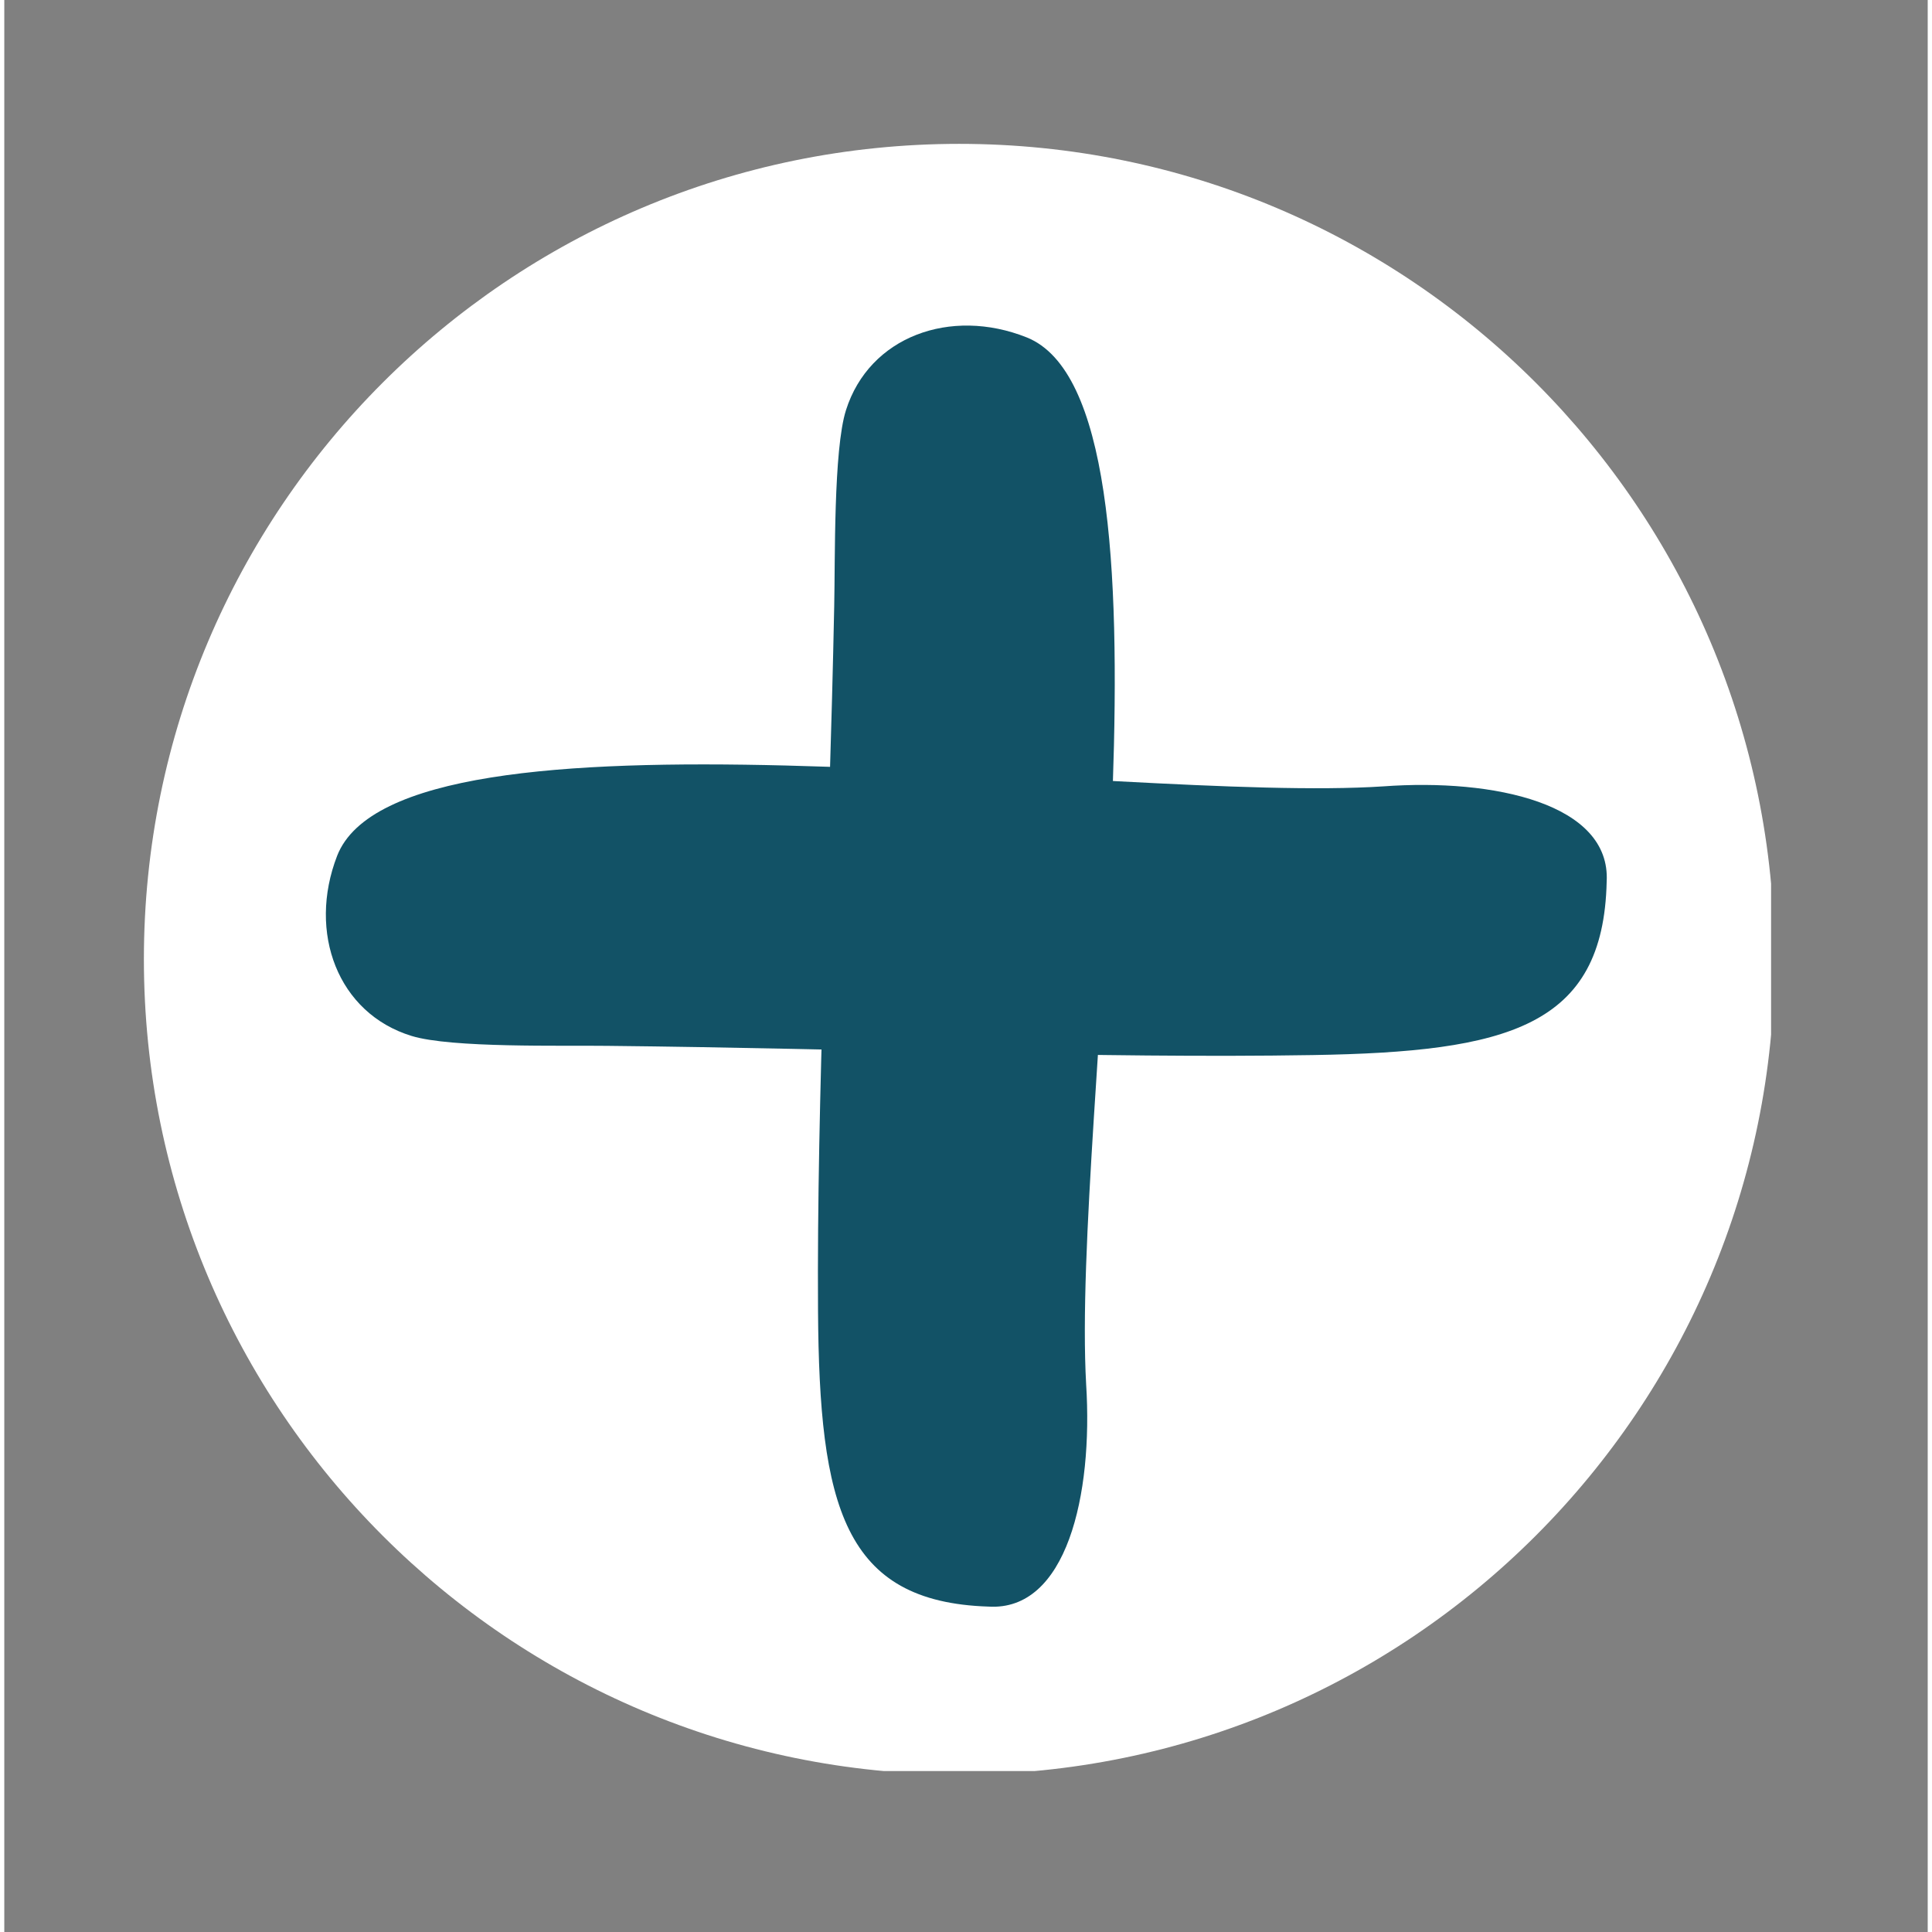
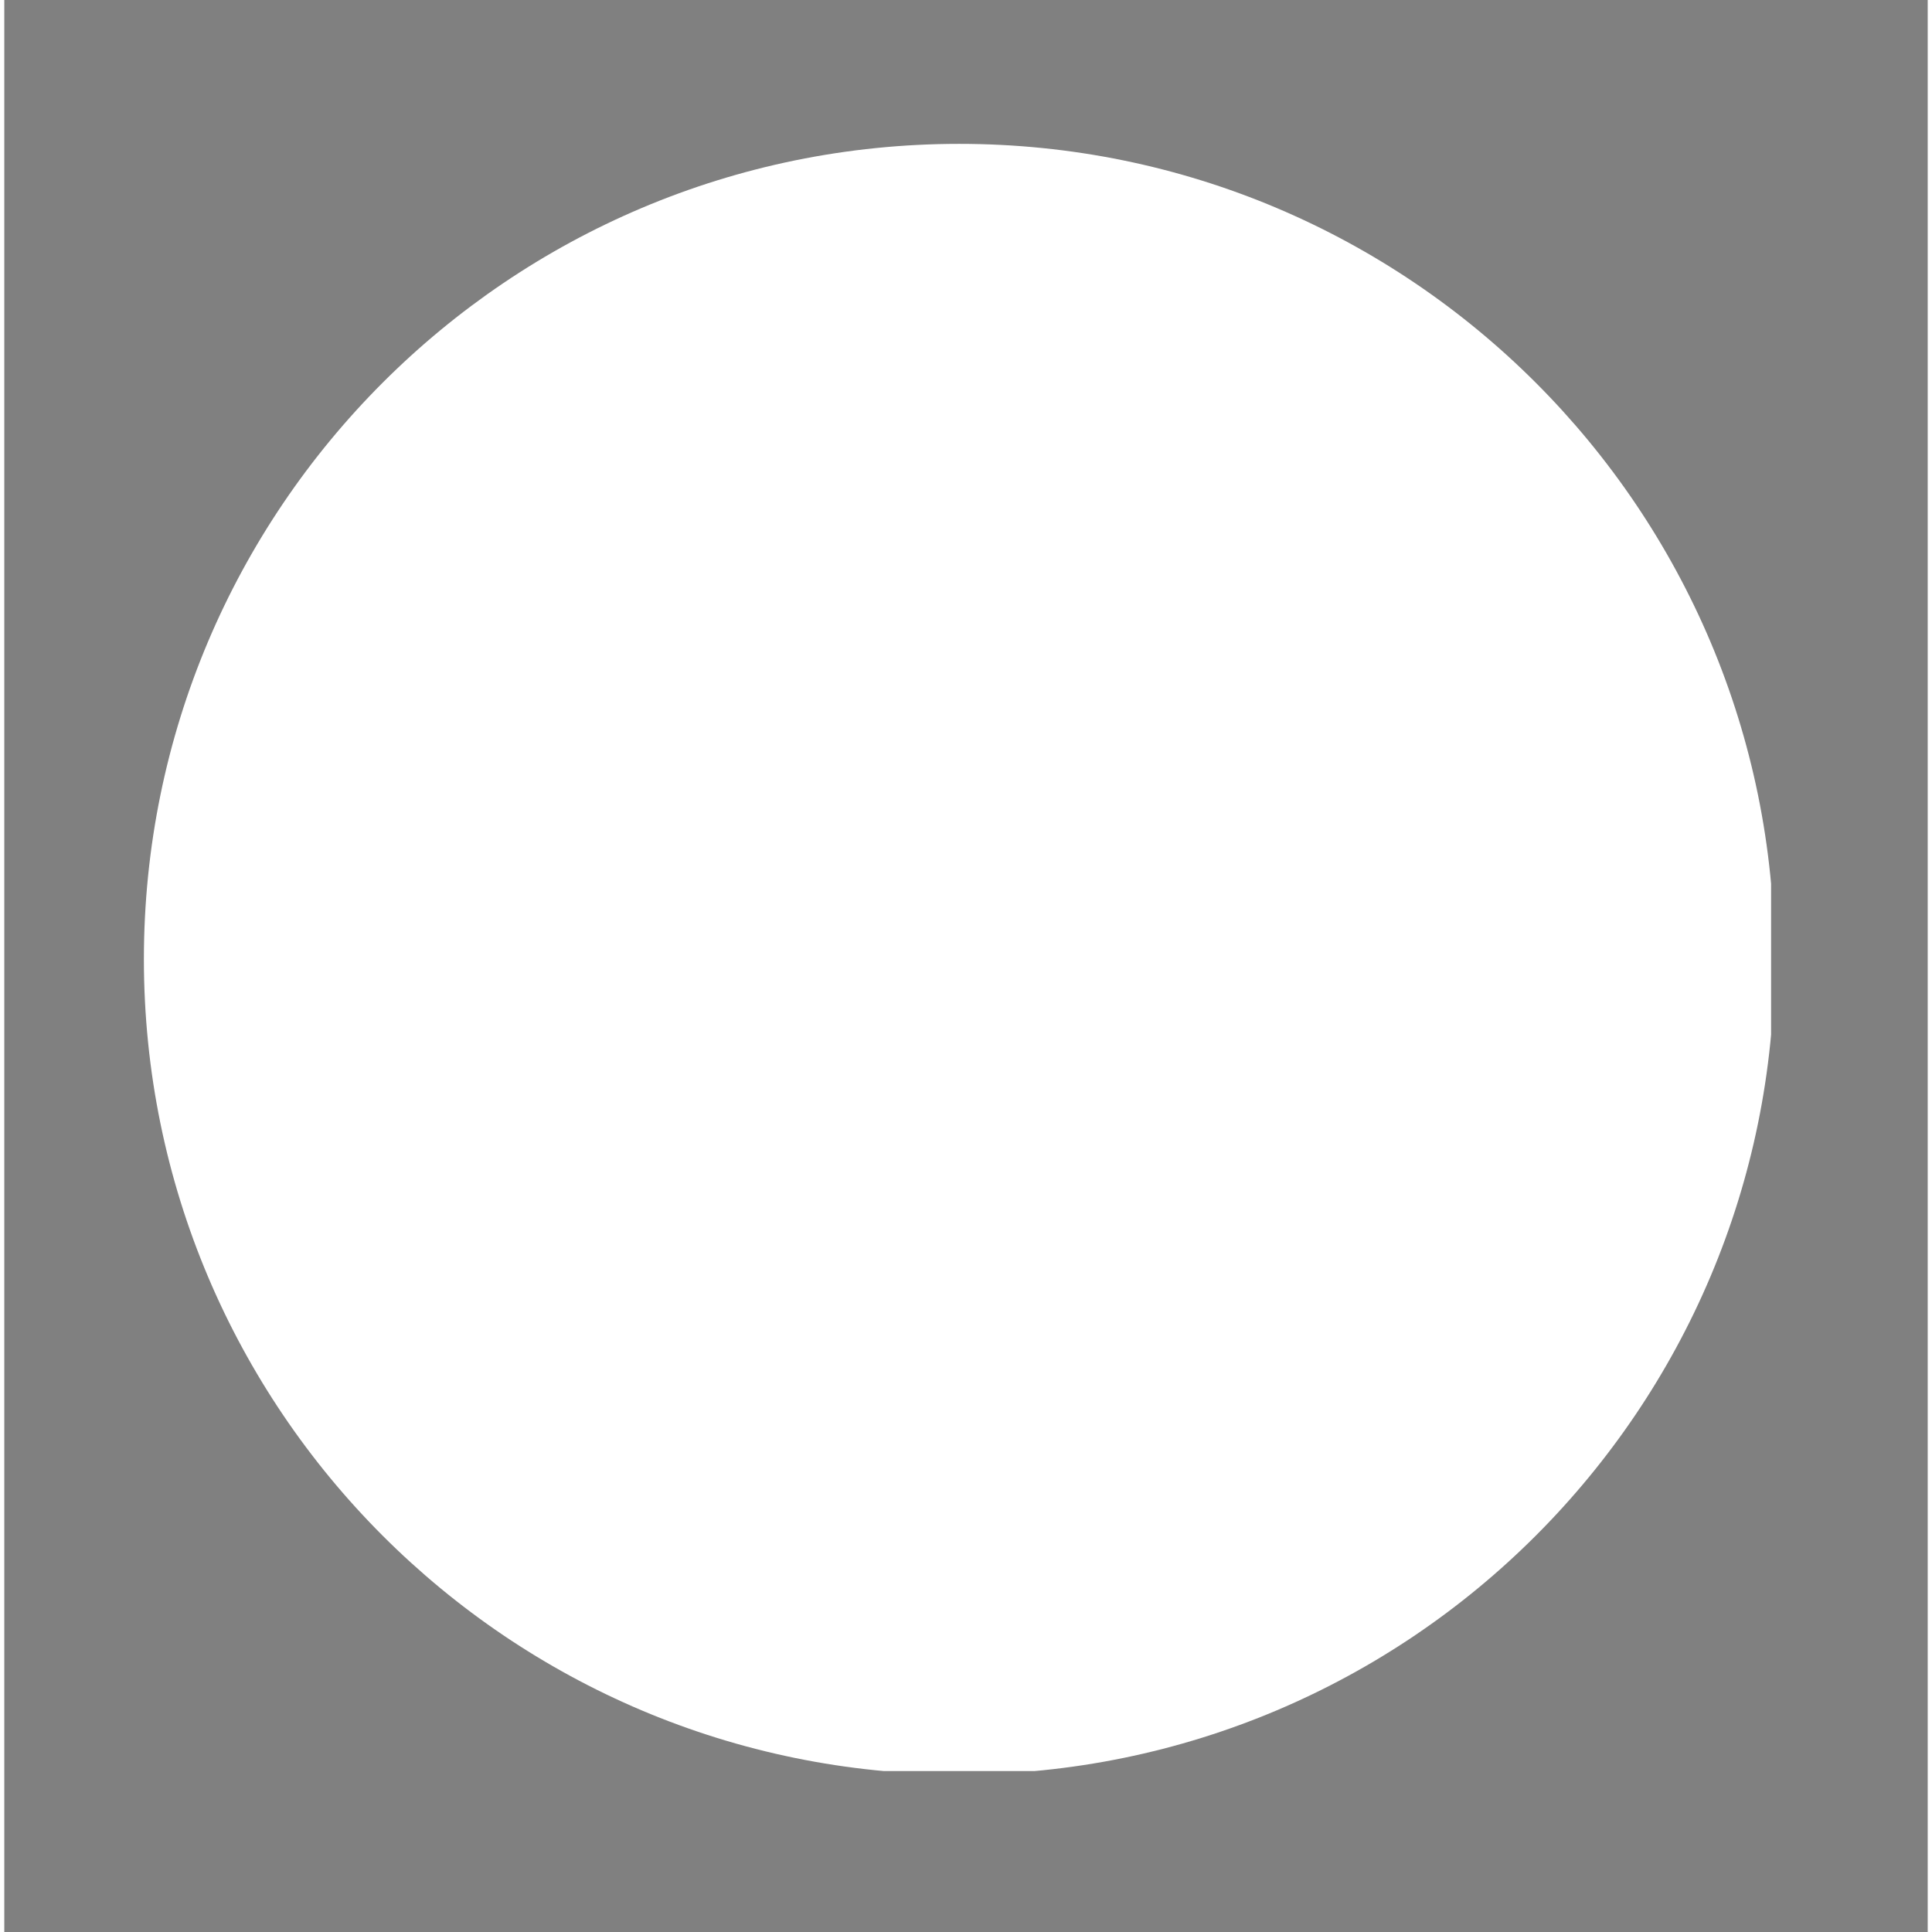
<svg xmlns="http://www.w3.org/2000/svg" width="188" zoomAndPan="magnify" viewBox="0 0 141.12 141.75" height="188" preserveAspectRatio="xMidYMid meet" version="1.0">
  <rect x="0" y="0" width="141.12" height="141.75" fill="#808080" stroke="none" />
  <defs>
    <clipPath id="b39e318a02">
      <path d="M 10.242 10.555 L 129.629 10.555 L 129.629 129.941 L 10.242 129.941 Z M 10.242 10.555 " clip-rule="nonzero" />
    </clipPath>
    <clipPath id="220532881b">
-       <path d="M 23 56 L 117.871 56 L 117.871 78 L 23 78 Z M 23 56 " clip-rule="nonzero" />
-     </clipPath>
+       </clipPath>
  </defs>
  <g clip-path="url(#b39e318a02)">
    <path fill="#ffffff" d="M 70.062 10.555 C 103.098 10.555 129.883 37.34 129.883 70.375 C 129.883 103.414 103.098 130.195 70.062 130.195 C 37.023 130.195 10.242 103.414 10.242 70.375 C 10.242 37.34 37.023 10.555 70.062 10.555 " fill-opacity="1" fill-rule="nonzero" />
  </g>
  <path fill="#ffffff" d="M 112.25 69.305 L 104.262 64.043 L 96.086 72.918 C 95.449 73.613 94.41 73.719 93.648 73.207 L 88.555 70.223 L 80.184 80.367 L 79.848 74.863 L 86.66 66.605 C 87.234 65.895 88.258 65.691 89.074 66.168 L 94.34 69.25 L 102.57 60.312 L 102.574 60.316 C 103.188 59.648 104.211 59.504 104.992 60.02 L 112.25 64.801 Z M 112.25 69.305 " fill-opacity="1" fill-rule="nonzero" />
-   <path fill="#ffffff" d="M 60.512 47.34 L 66.07 56.332 L 73.684 56.551 L 73.207 48.832 C 73.168 48.137 73.695 47.543 74.387 47.504 C 75.078 47.461 75.676 47.988 75.715 48.684 L 76.203 56.625 C 81.191 56.766 81.113 62.625 76.59 62.941 L 78.645 96.336 L 90.543 93.398 C 90.695 93.363 90.848 93.355 90.992 93.371 L 100.785 94.594 L 110.582 91.227 C 111.242 91 111.957 91.352 112.184 92.008 C 112.227 92.145 112.25 92.281 112.25 92.414 L 112.25 105.324 C 112.25 106.02 111.688 106.582 110.992 106.582 L 32.91 106.582 C 32.215 106.582 31.652 106.02 31.652 105.324 C 31.652 104.664 32.16 104.121 32.805 104.07 L 36.773 103.5 C 36.484 102.965 36.293 102.059 36.371 101.441 L 40.543 67.918 L 33.887 66.52 C 32.469 66.223 31.449 65.035 31.688 63.605 C 32.211 60.41 34.148 53.172 34.984 50.086 C 36.59 44.16 44.438 41.496 46.031 45.258 L 46.059 45.324 C 50.297 40.172 57.082 41.797 60.512 47.34 M 43.176 102.594 L 62.512 99.902 C 62.402 99.672 62.316 99.426 62.254 99.168 L 58.664 83.699 L 50.512 76.551 C 50.152 76.629 49.781 76.684 49.402 76.719 Z M 69.066 98.699 L 76.164 96.949 L 74.086 63.117 L 64.188 63.809 C 63.219 63.875 62.234 63.488 61.566 62.684 L 58.402 58.891 C 58.293 59.391 58.184 59.895 58.082 60.402 C 57.523 63.133 57.09 65.949 56.789 68.848 L 65.938 78.492 C 66.508 79.031 66.902 79.766 67 80.605 L 69.059 97.992 C 69.086 98.219 69.086 98.473 69.066 98.699 Z M 57.438 25.984 C 53.438 25.984 50.195 29.227 50.195 33.227 C 50.195 37.223 53.438 40.465 57.438 40.465 C 61.438 40.465 64.68 37.223 64.68 33.227 C 64.68 29.227 61.438 25.984 57.438 25.984 Z M 57.438 25.984 " fill-opacity="1" fill-rule="nonzero" />
-   <path fill="#125266" d="M 79.375 101.562 C 78.285 82.191 87.125 29.594 75.012 24.754 C 69.422 22.527 63.465 24.691 61.754 30.094 C 60.832 32.996 60.965 41.164 60.891 44.461 C 60.523 62.711 59.602 80.445 59.703 96.188 C 59.797 110.48 61.566 117.535 72.211 117.875 C 77.938 118.23 79.891 109.699 79.375 101.562 " fill-opacity="1" fill-rule="nonzero" />
  <g clip-path="url(#220532881b)">
    <path fill="#125266" d="M 101.184 57.695 C 81.828 58.973 29.145 50.637 24.418 62.797 C 22.246 68.418 24.465 74.348 29.887 76.008 C 32.801 76.902 40.965 76.688 44.266 76.734 C 62.516 76.922 80.258 77.672 95.996 77.41 C 110.293 77.176 117.328 75.344 117.566 64.688 C 117.883 58.973 109.312 57.102 101.184 57.695 " fill-opacity="1" fill-rule="nonzero" />
  </g>
</svg>